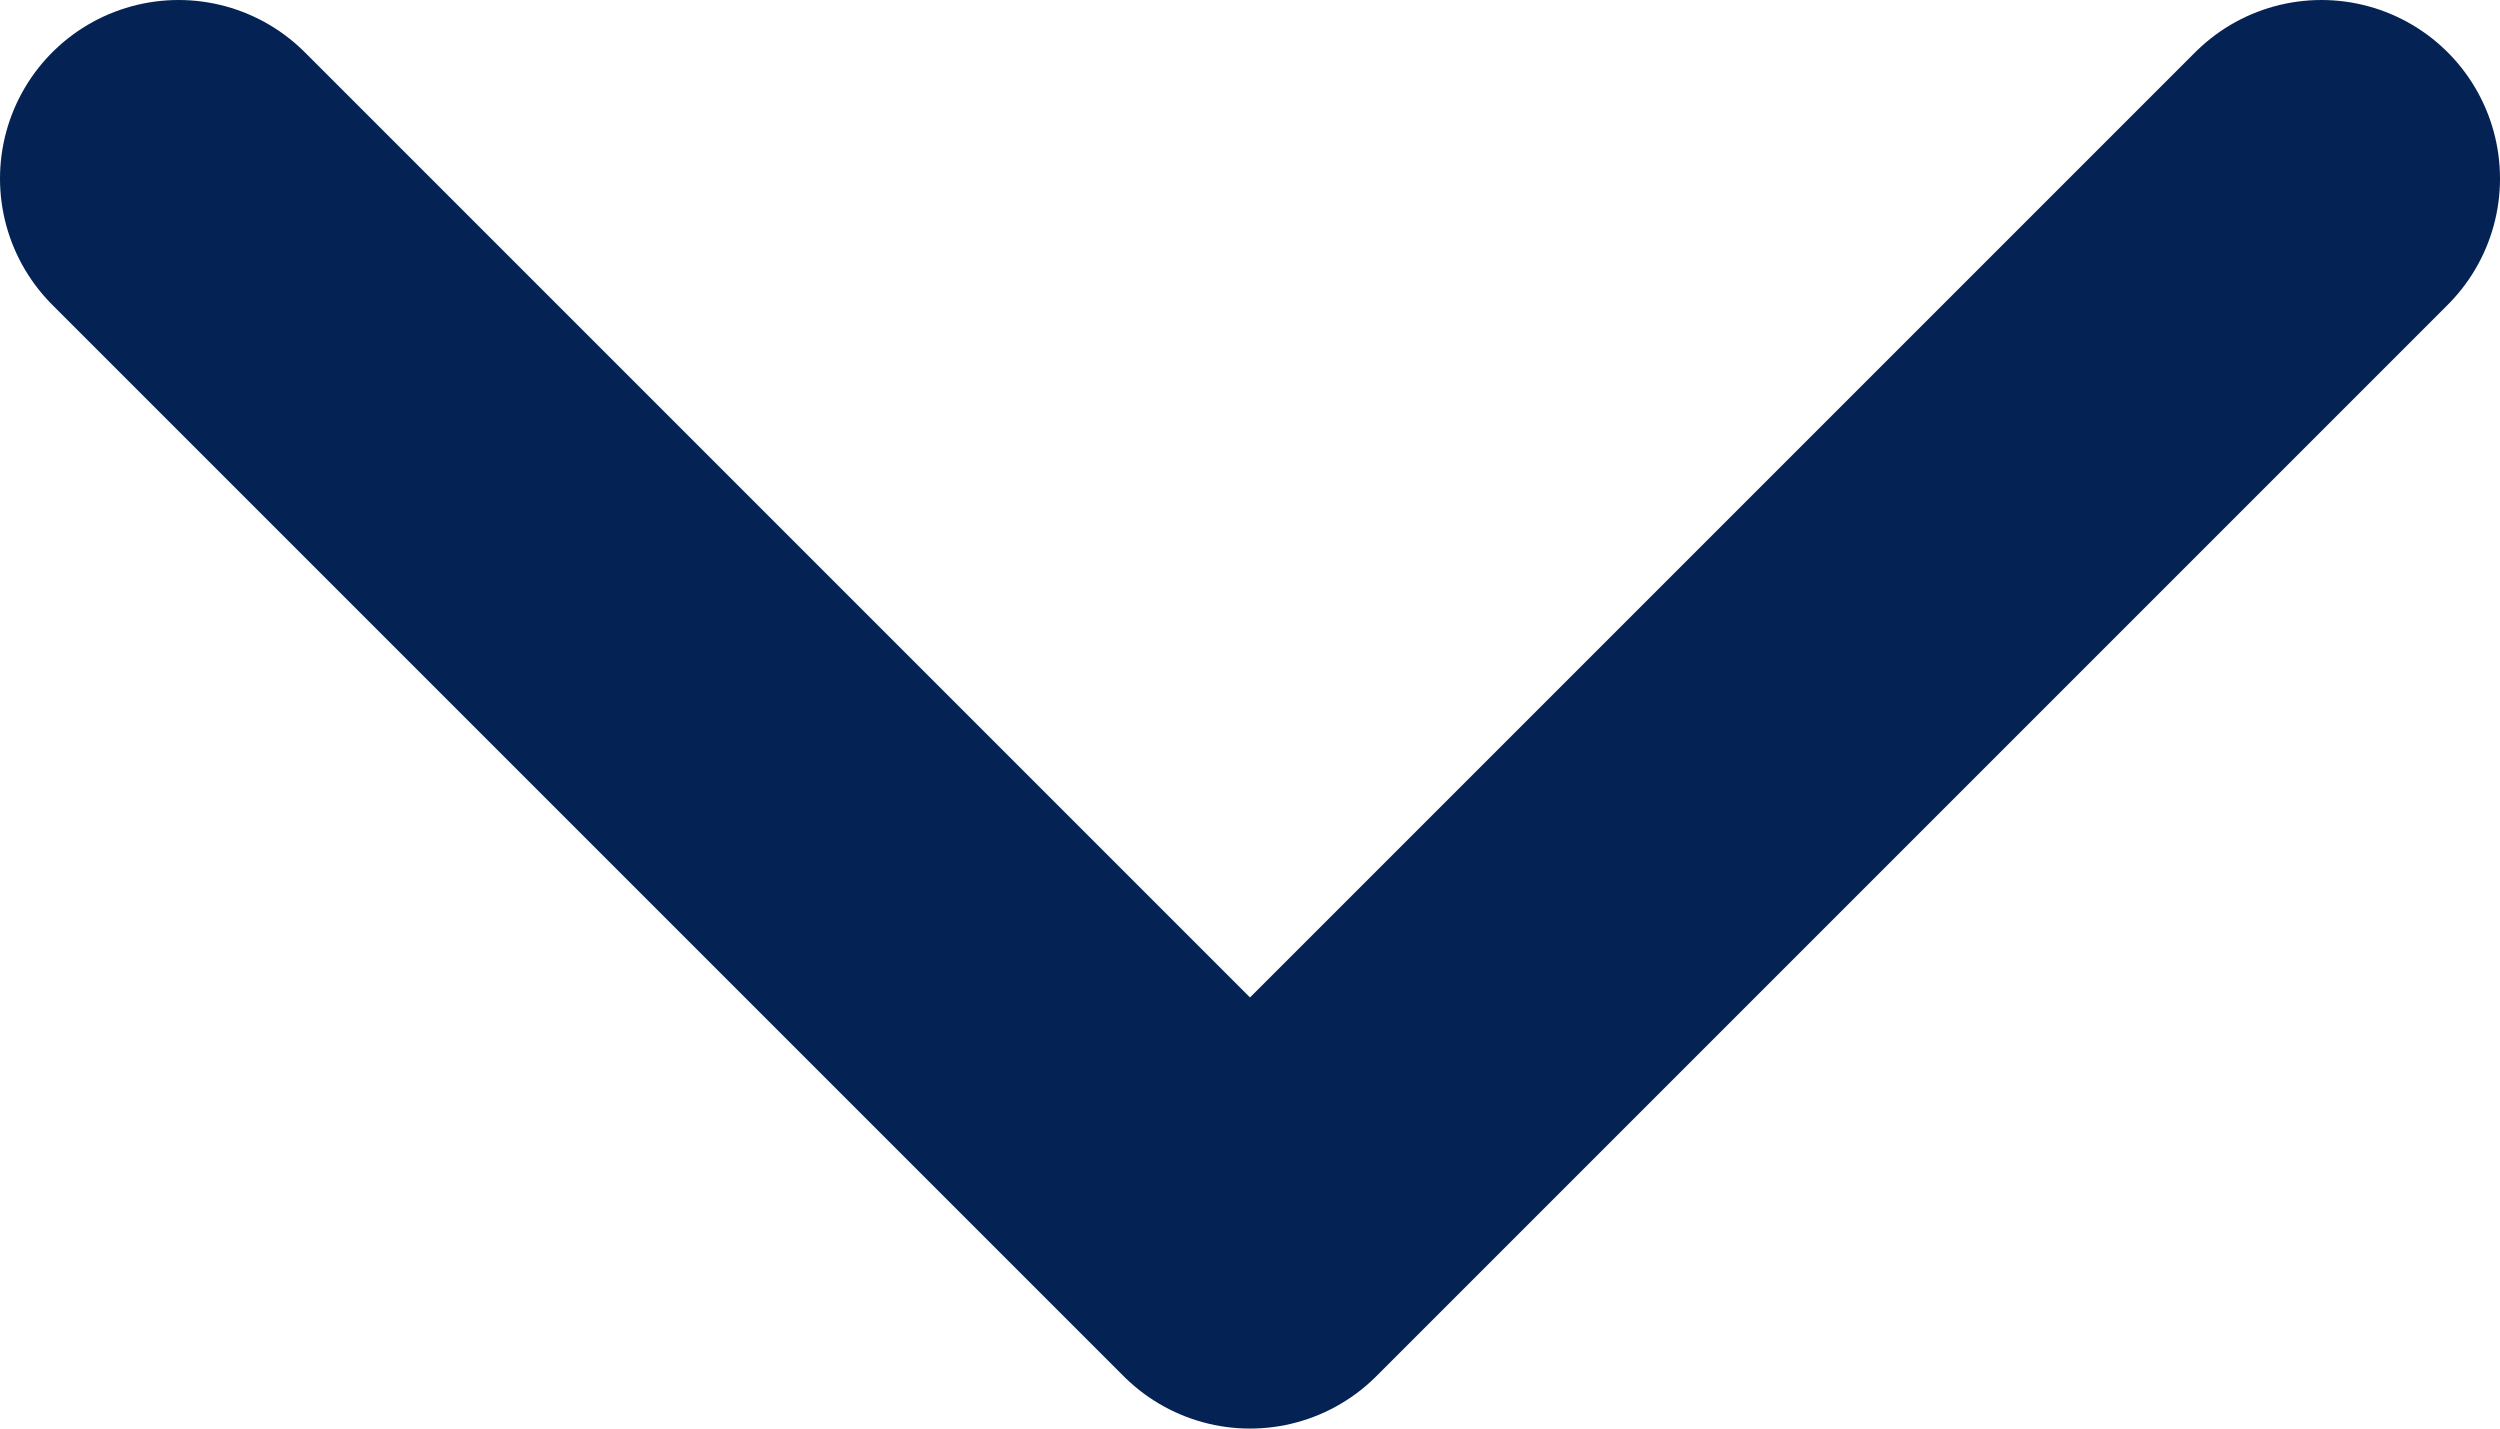
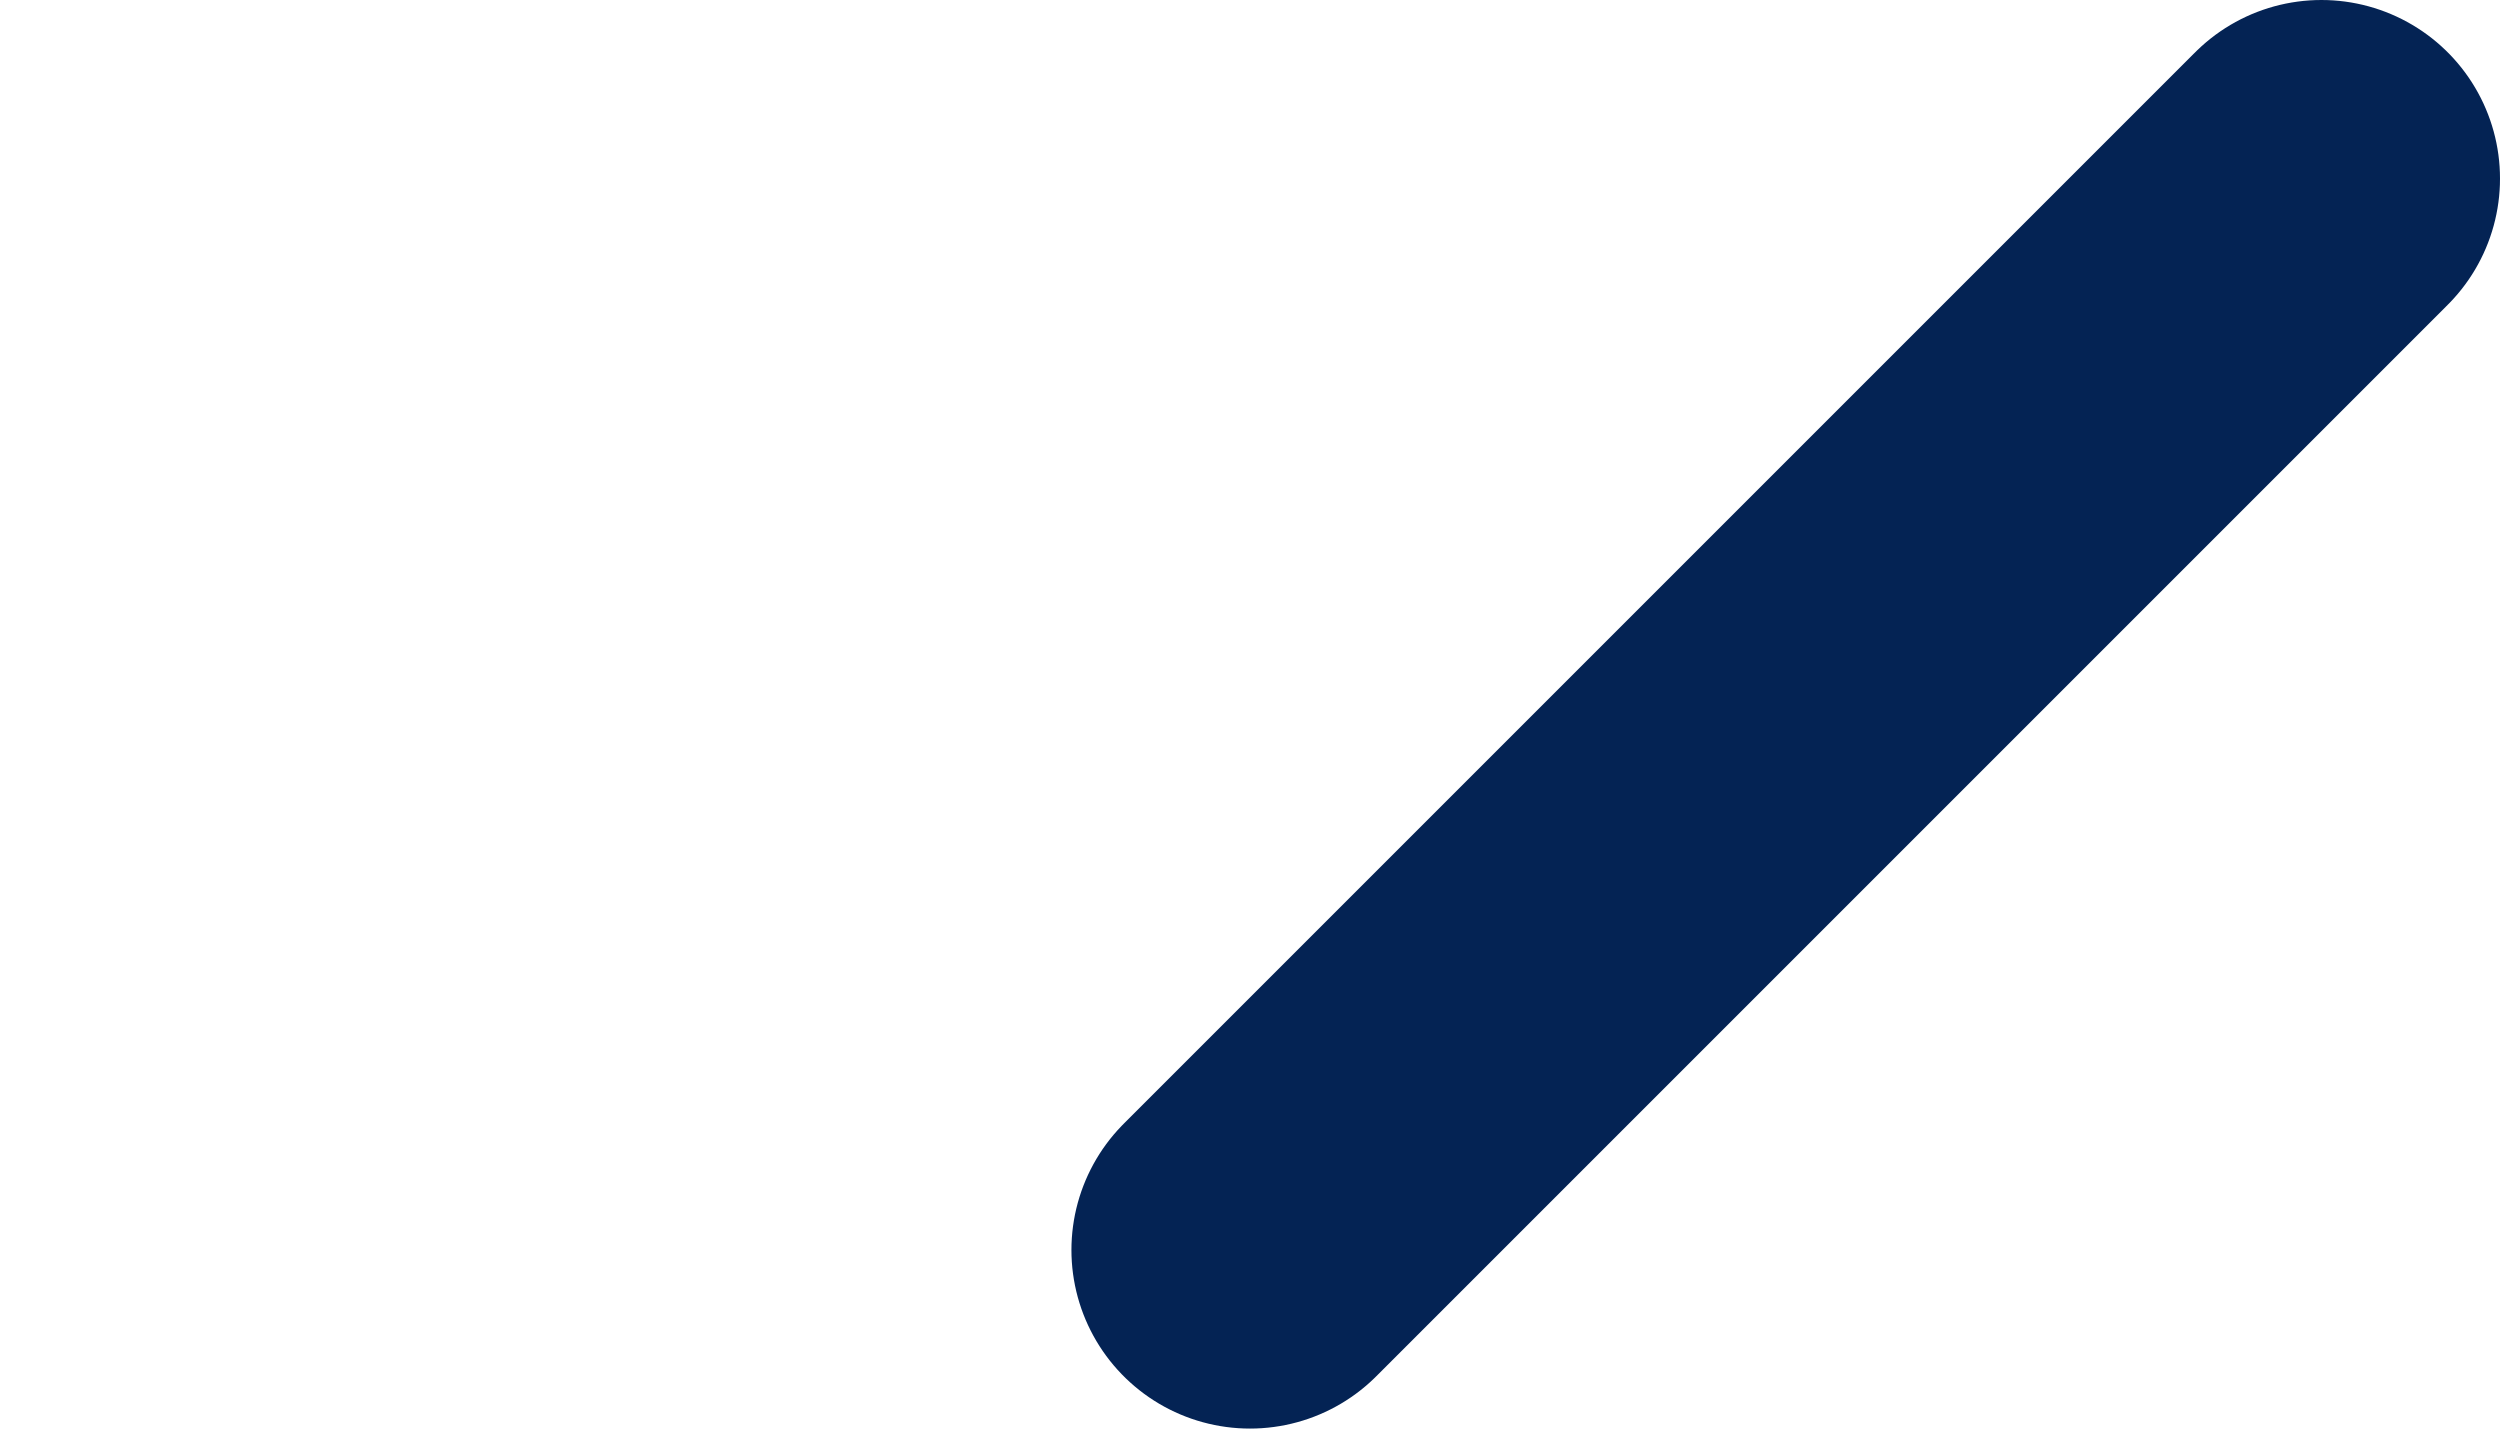
<svg xmlns="http://www.w3.org/2000/svg" width="14" height="8" viewBox="0 0 14 8" fill="none">
-   <path d="M13 1L7 7L1 1" stroke="#042354" stroke-width="2" stroke-linecap="round" stroke-linejoin="round" />
+   <path d="M13 1L7 7" stroke="#042354" stroke-width="2" stroke-linecap="round" stroke-linejoin="round" />
</svg>